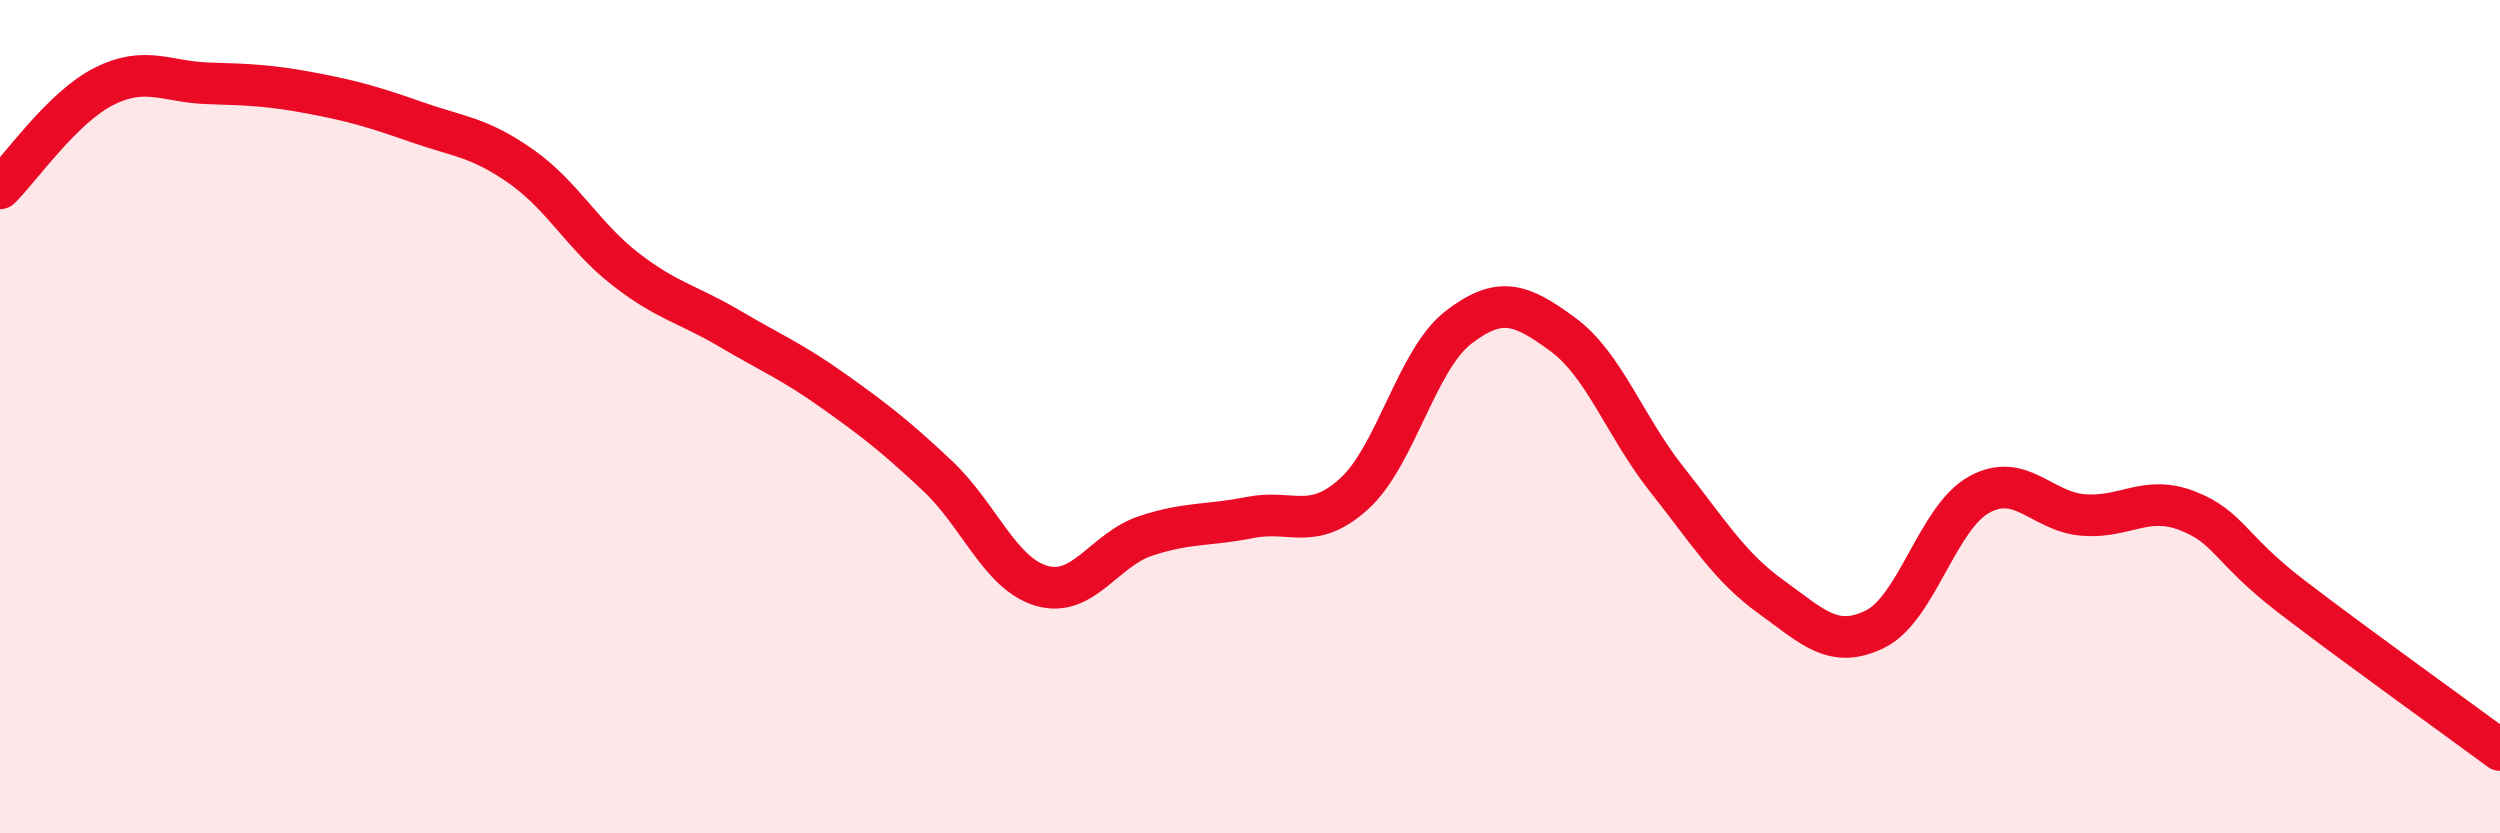
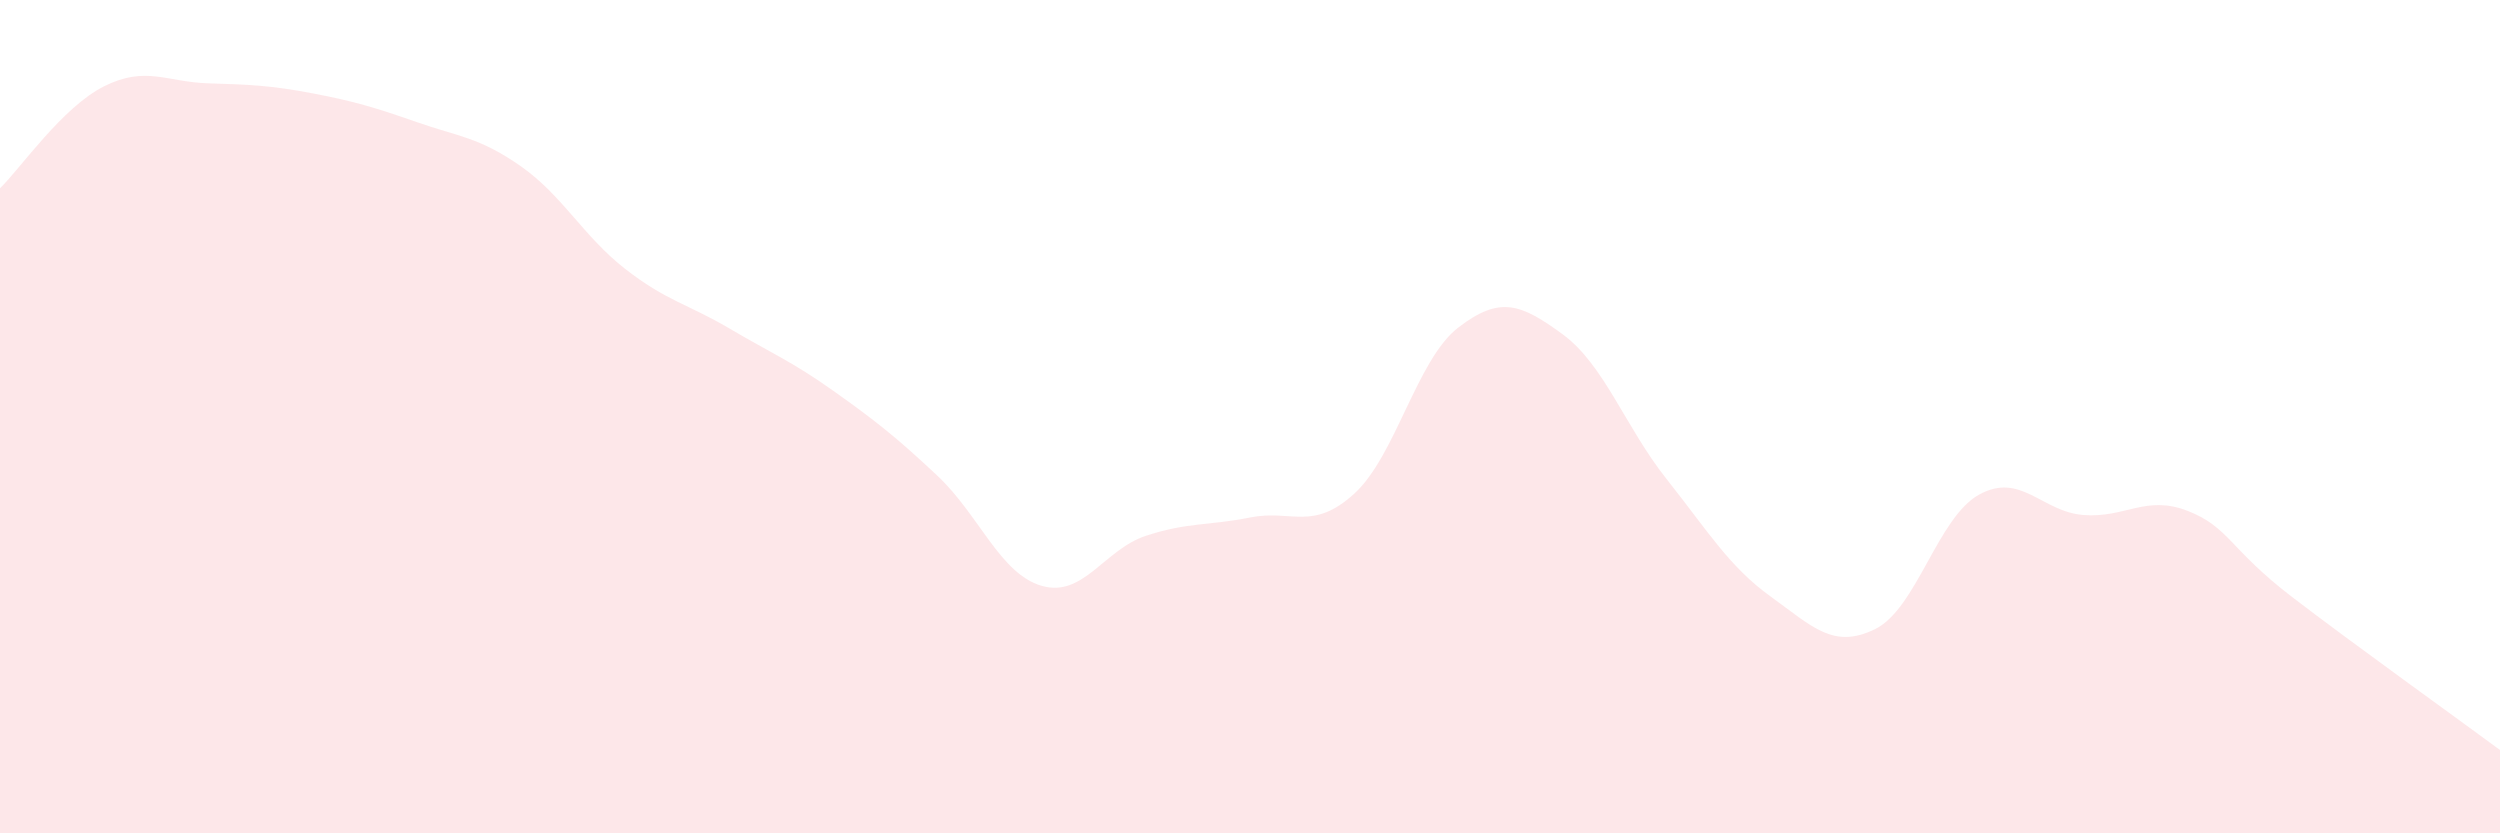
<svg xmlns="http://www.w3.org/2000/svg" width="60" height="20" viewBox="0 0 60 20">
  <path d="M 0,4.52 C 0.5,4.03 1.5,2.57 2.5,2.07 C 3.5,1.57 4,1.97 5,2 C 6,2.03 6.5,2.05 7.5,2.24 C 8.5,2.43 9,2.58 10,2.93 C 11,3.28 11.5,3.29 12.5,3.99 C 13.5,4.69 14,5.67 15,6.45 C 16,7.23 16.5,7.29 17.5,7.88 C 18.5,8.47 19,8.67 20,9.38 C 21,10.09 21.5,10.48 22.5,11.42 C 23.5,12.36 24,13.77 25,14.06 C 26,14.35 26.5,13.19 27.5,12.86 C 28.5,12.53 29,12.62 30,12.42 C 31,12.22 31.5,12.76 32.5,11.85 C 33.5,10.94 34,8.63 35,7.86 C 36,7.09 36.5,7.29 37.5,8.02 C 38.5,8.75 39,10.24 40,11.5 C 41,12.76 41.5,13.6 42.5,14.32 C 43.5,15.04 44,15.59 45,15.1 C 46,14.61 46.5,12.42 47.5,11.87 C 48.5,11.32 49,12.28 50,12.36 C 51,12.44 51.5,11.87 52.5,12.26 C 53.5,12.65 53.5,13.17 55,14.32 C 56.5,15.47 59,17.26 60,18L60 20L0 20Z" fill="#EB0A25" opacity="0.1" stroke-linecap="round" stroke-linejoin="round" />
-   <path d="M 0,4.52 C 0.5,4.03 1.5,2.57 2.5,2.07 C 3.5,1.57 4,1.97 5,2 C 6,2.03 6.5,2.05 7.5,2.24 C 8.5,2.43 9,2.58 10,2.93 C 11,3.28 11.5,3.29 12.5,3.99 C 13.5,4.69 14,5.67 15,6.45 C 16,7.23 16.5,7.29 17.5,7.88 C 18.5,8.47 19,8.67 20,9.38 C 21,10.09 21.5,10.48 22.5,11.42 C 23.5,12.36 24,13.77 25,14.06 C 26,14.35 26.5,13.19 27.5,12.86 C 28.5,12.53 29,12.62 30,12.42 C 31,12.22 31.5,12.76 32.5,11.85 C 33.5,10.94 34,8.63 35,7.86 C 36,7.09 36.5,7.29 37.5,8.02 C 38.5,8.75 39,10.24 40,11.5 C 41,12.76 41.5,13.6 42.5,14.32 C 43.5,15.04 44,15.59 45,15.1 C 46,14.61 46.5,12.42 47.5,11.87 C 48.5,11.32 49,12.28 50,12.36 C 51,12.44 51.5,11.87 52.5,12.26 C 53.5,12.65 53.5,13.17 55,14.32 C 56.5,15.47 59,17.26 60,18" stroke="#EB0A25" stroke-width="1" fill="none" stroke-linecap="round" stroke-linejoin="round" />
</svg>